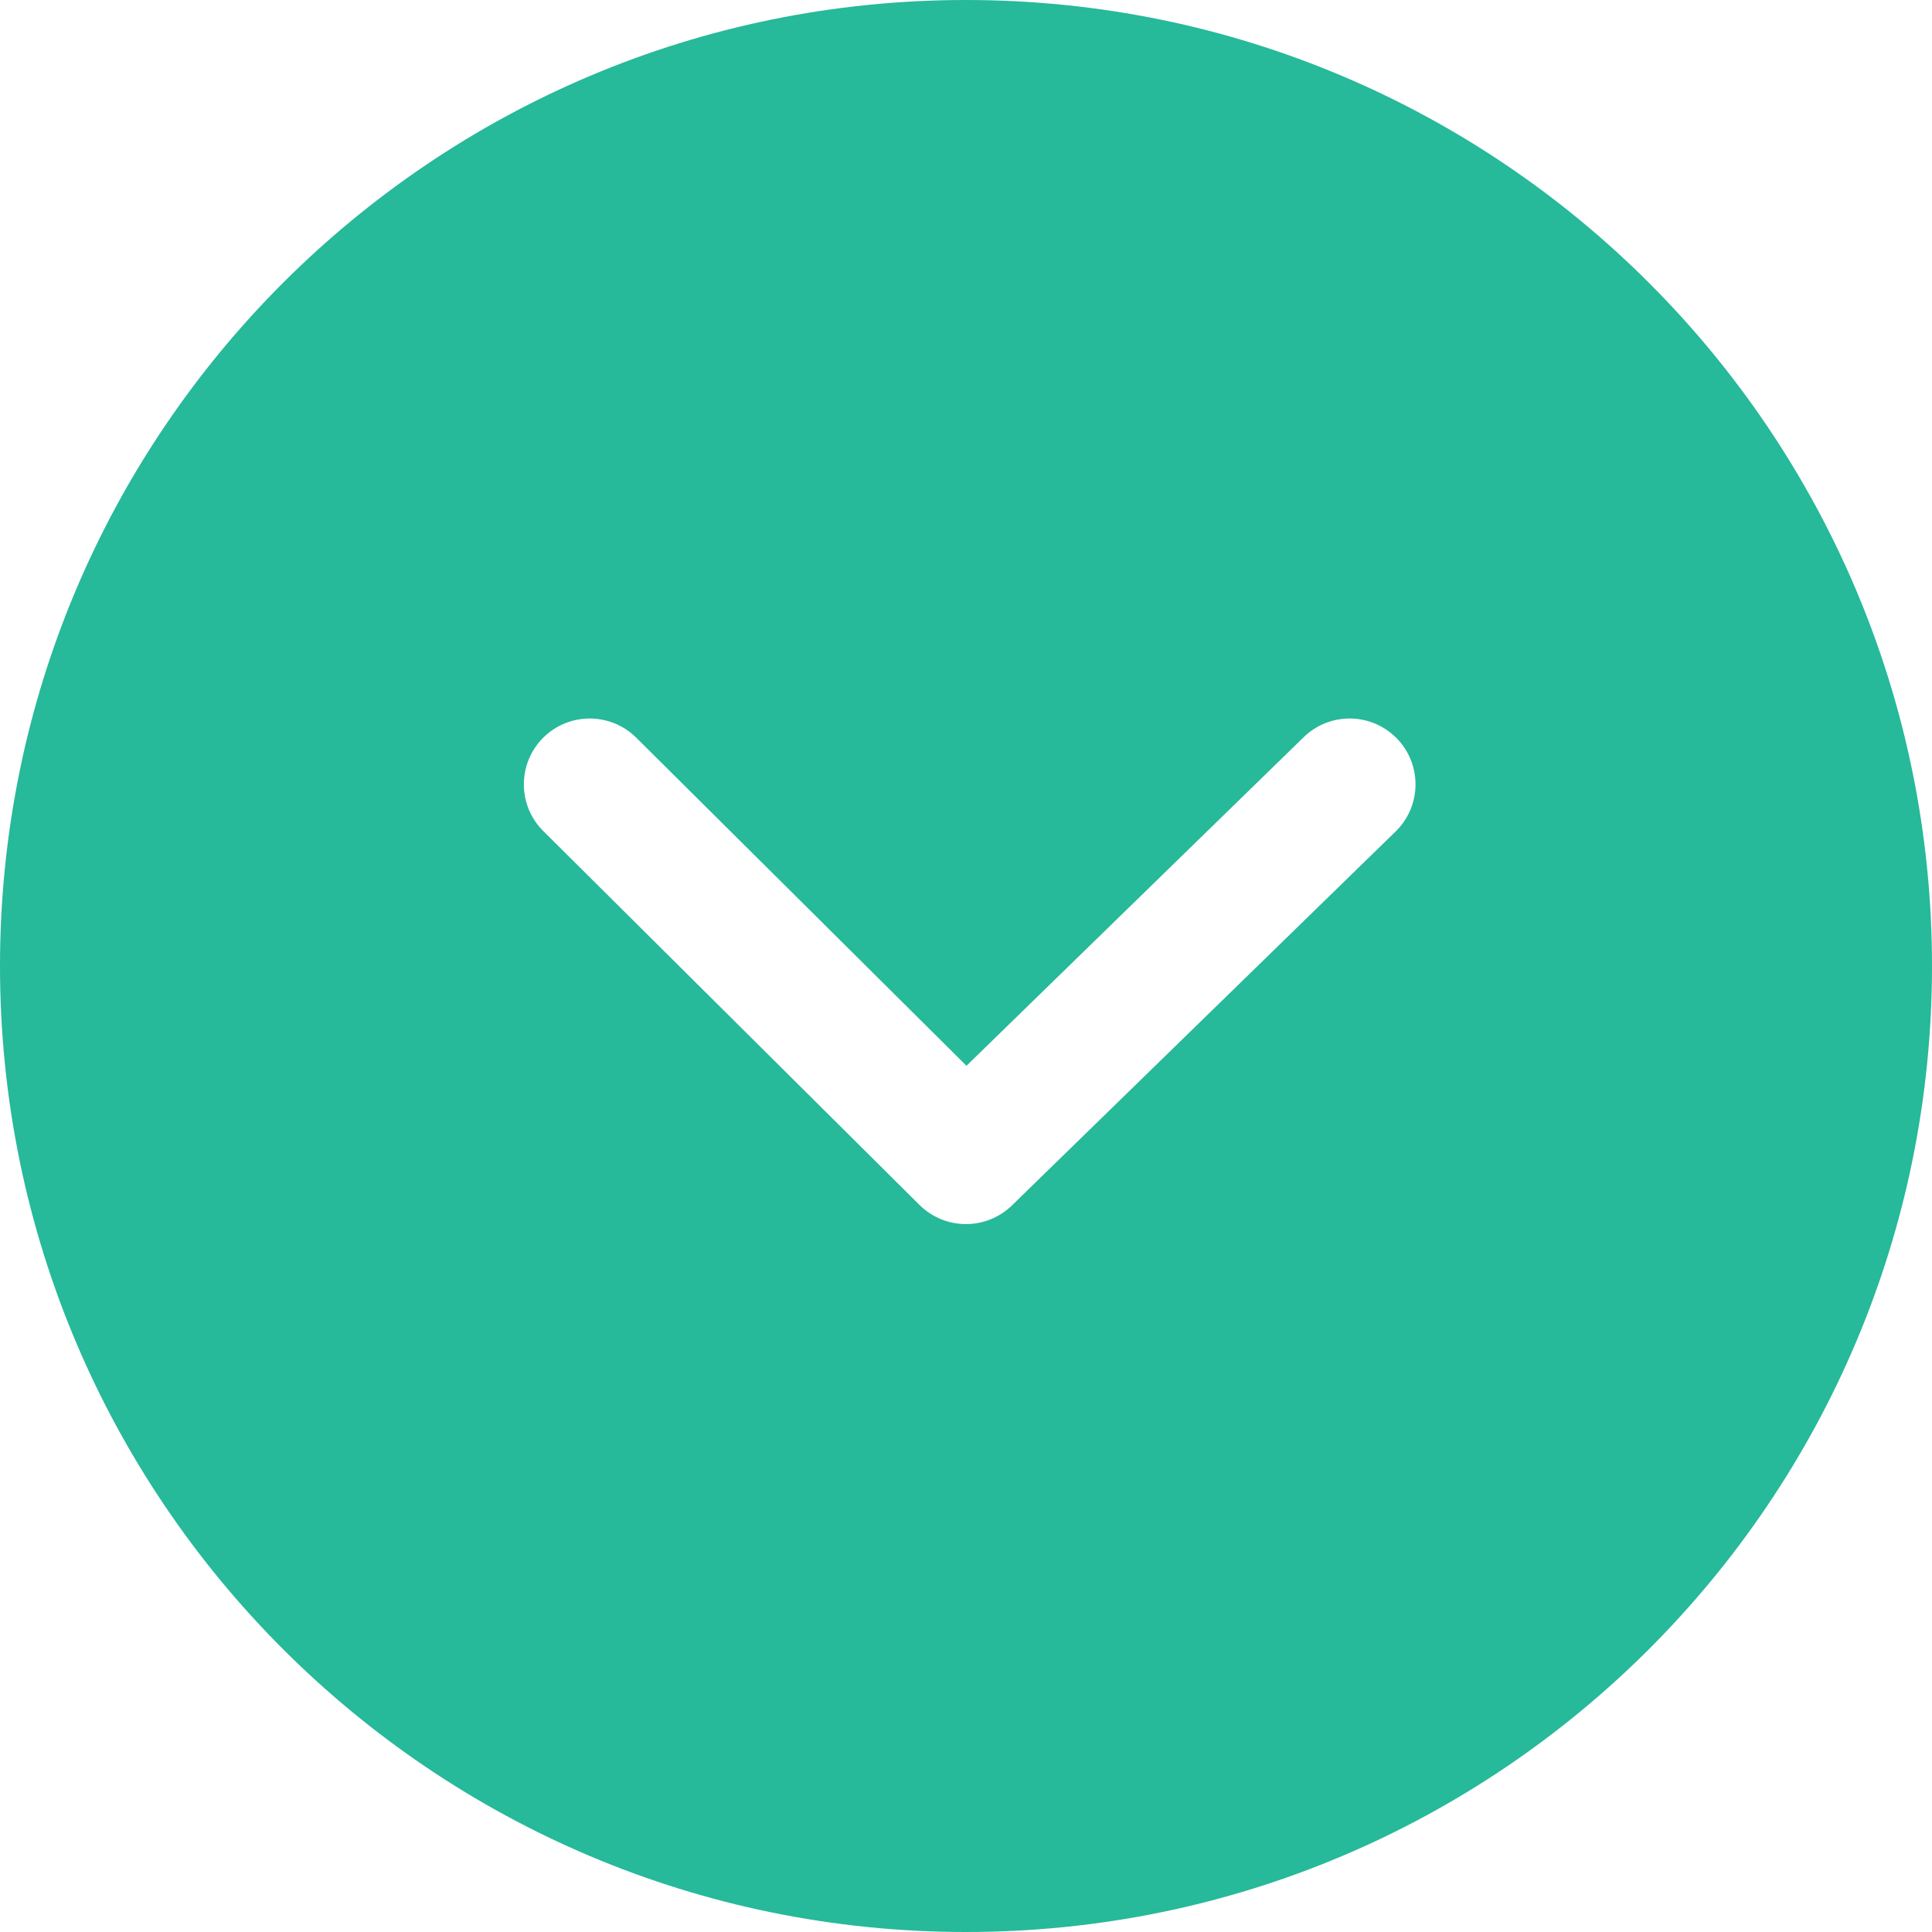
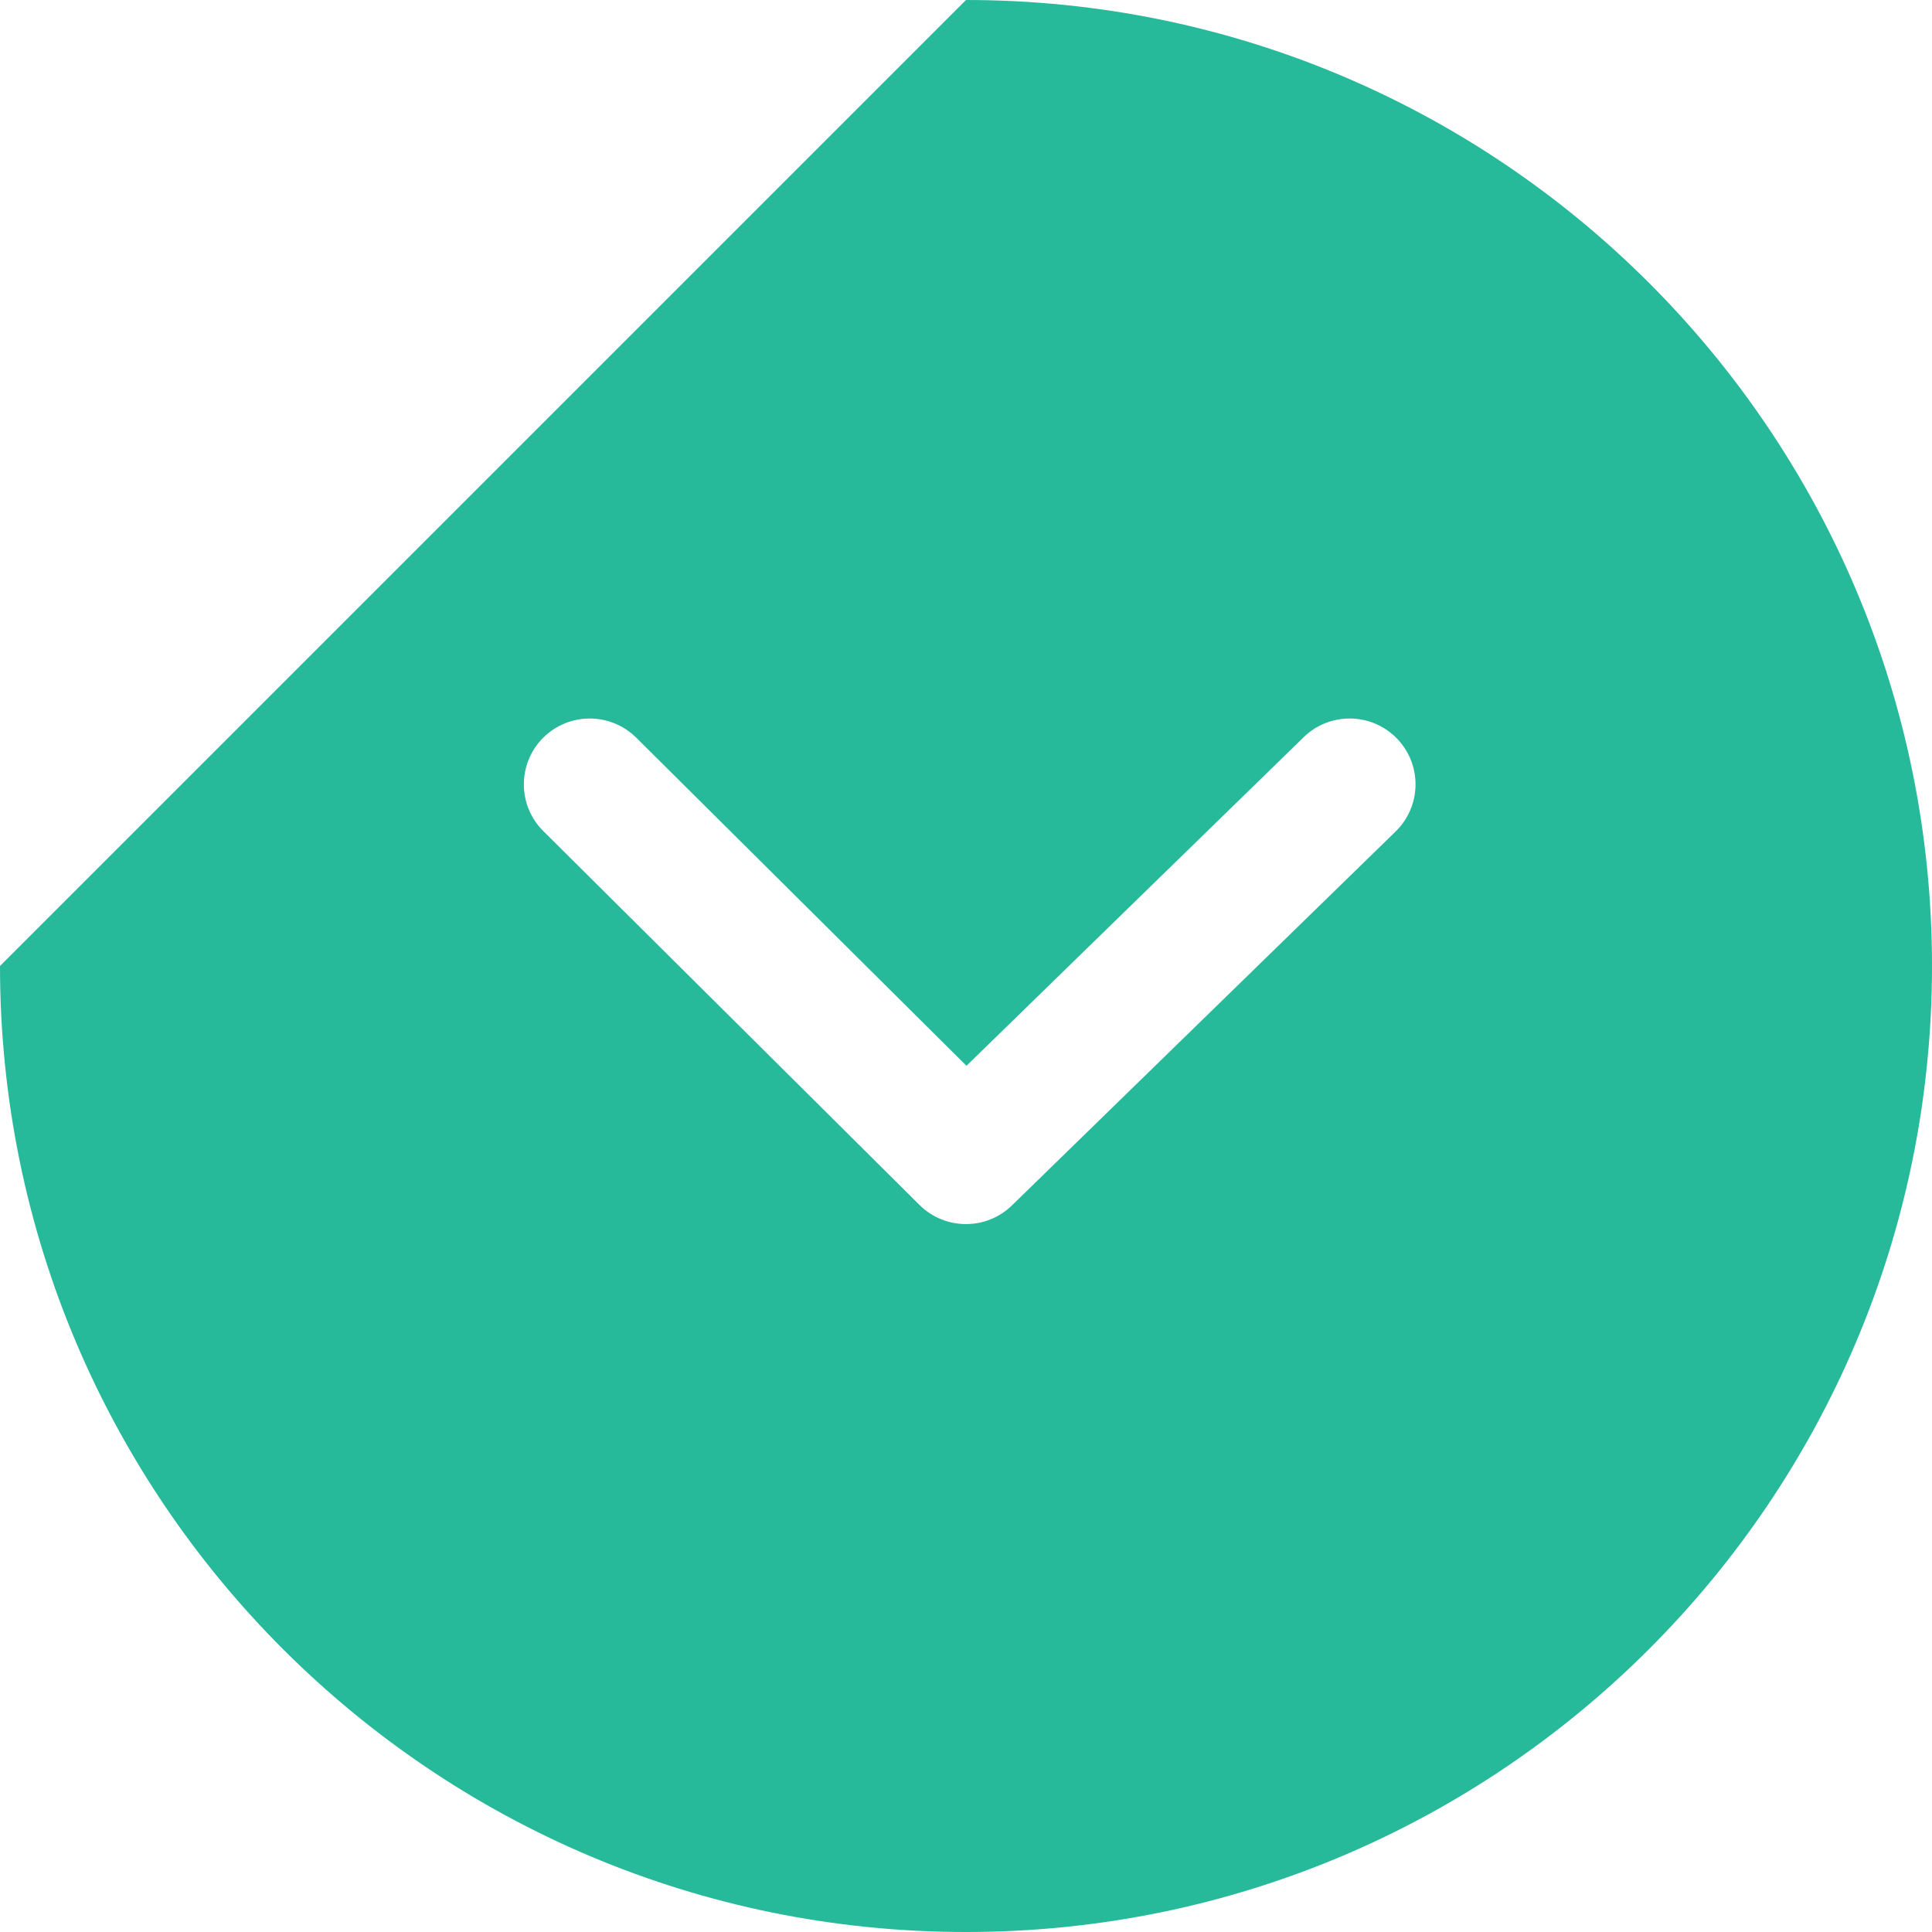
<svg xmlns="http://www.w3.org/2000/svg" width="800px" height="800px" viewBox="0 0 20 20" fill="#000000">
  <g id="SVGRepo_bgCarrier" stroke-width="0" />
  <g id="SVGRepo_tracerCarrier" stroke-linecap="round" stroke-linejoin="round" />
  <g id="SVGRepo_iconCarrier">
-     <path fill="#26b99a" d="M10,0 C15.523,0 20,4.477 20,10 C20,15.523 15.523,20 10,20 C4.477,20 0,15.523 0,10 C0,4.477 4.477,0 10,0 Z M6.586,7.636 C6.318,7.371 5.887,7.372 5.621,7.639 C5.356,7.906 5.357,8.338 5.624,8.603 L5.624,8.603 L9.519,12.474 C9.784,12.736 10.209,12.738 10.476,12.478 L10.476,12.478 L14.447,8.608 C14.717,8.345 14.723,7.914 14.46,7.644 C14.197,7.374 13.765,7.369 13.496,7.631 L13.496,7.631 L10.005,11.033 Z" />
+     <path fill="#26b99a" d="M10,0 C15.523,0 20,4.477 20,10 C20,15.523 15.523,20 10,20 C4.477,20 0,15.523 0,10 Z M6.586,7.636 C6.318,7.371 5.887,7.372 5.621,7.639 C5.356,7.906 5.357,8.338 5.624,8.603 L5.624,8.603 L9.519,12.474 C9.784,12.736 10.209,12.738 10.476,12.478 L10.476,12.478 L14.447,8.608 C14.717,8.345 14.723,7.914 14.46,7.644 C14.197,7.374 13.765,7.369 13.496,7.631 L13.496,7.631 L10.005,11.033 Z" />
  </g>
</svg>